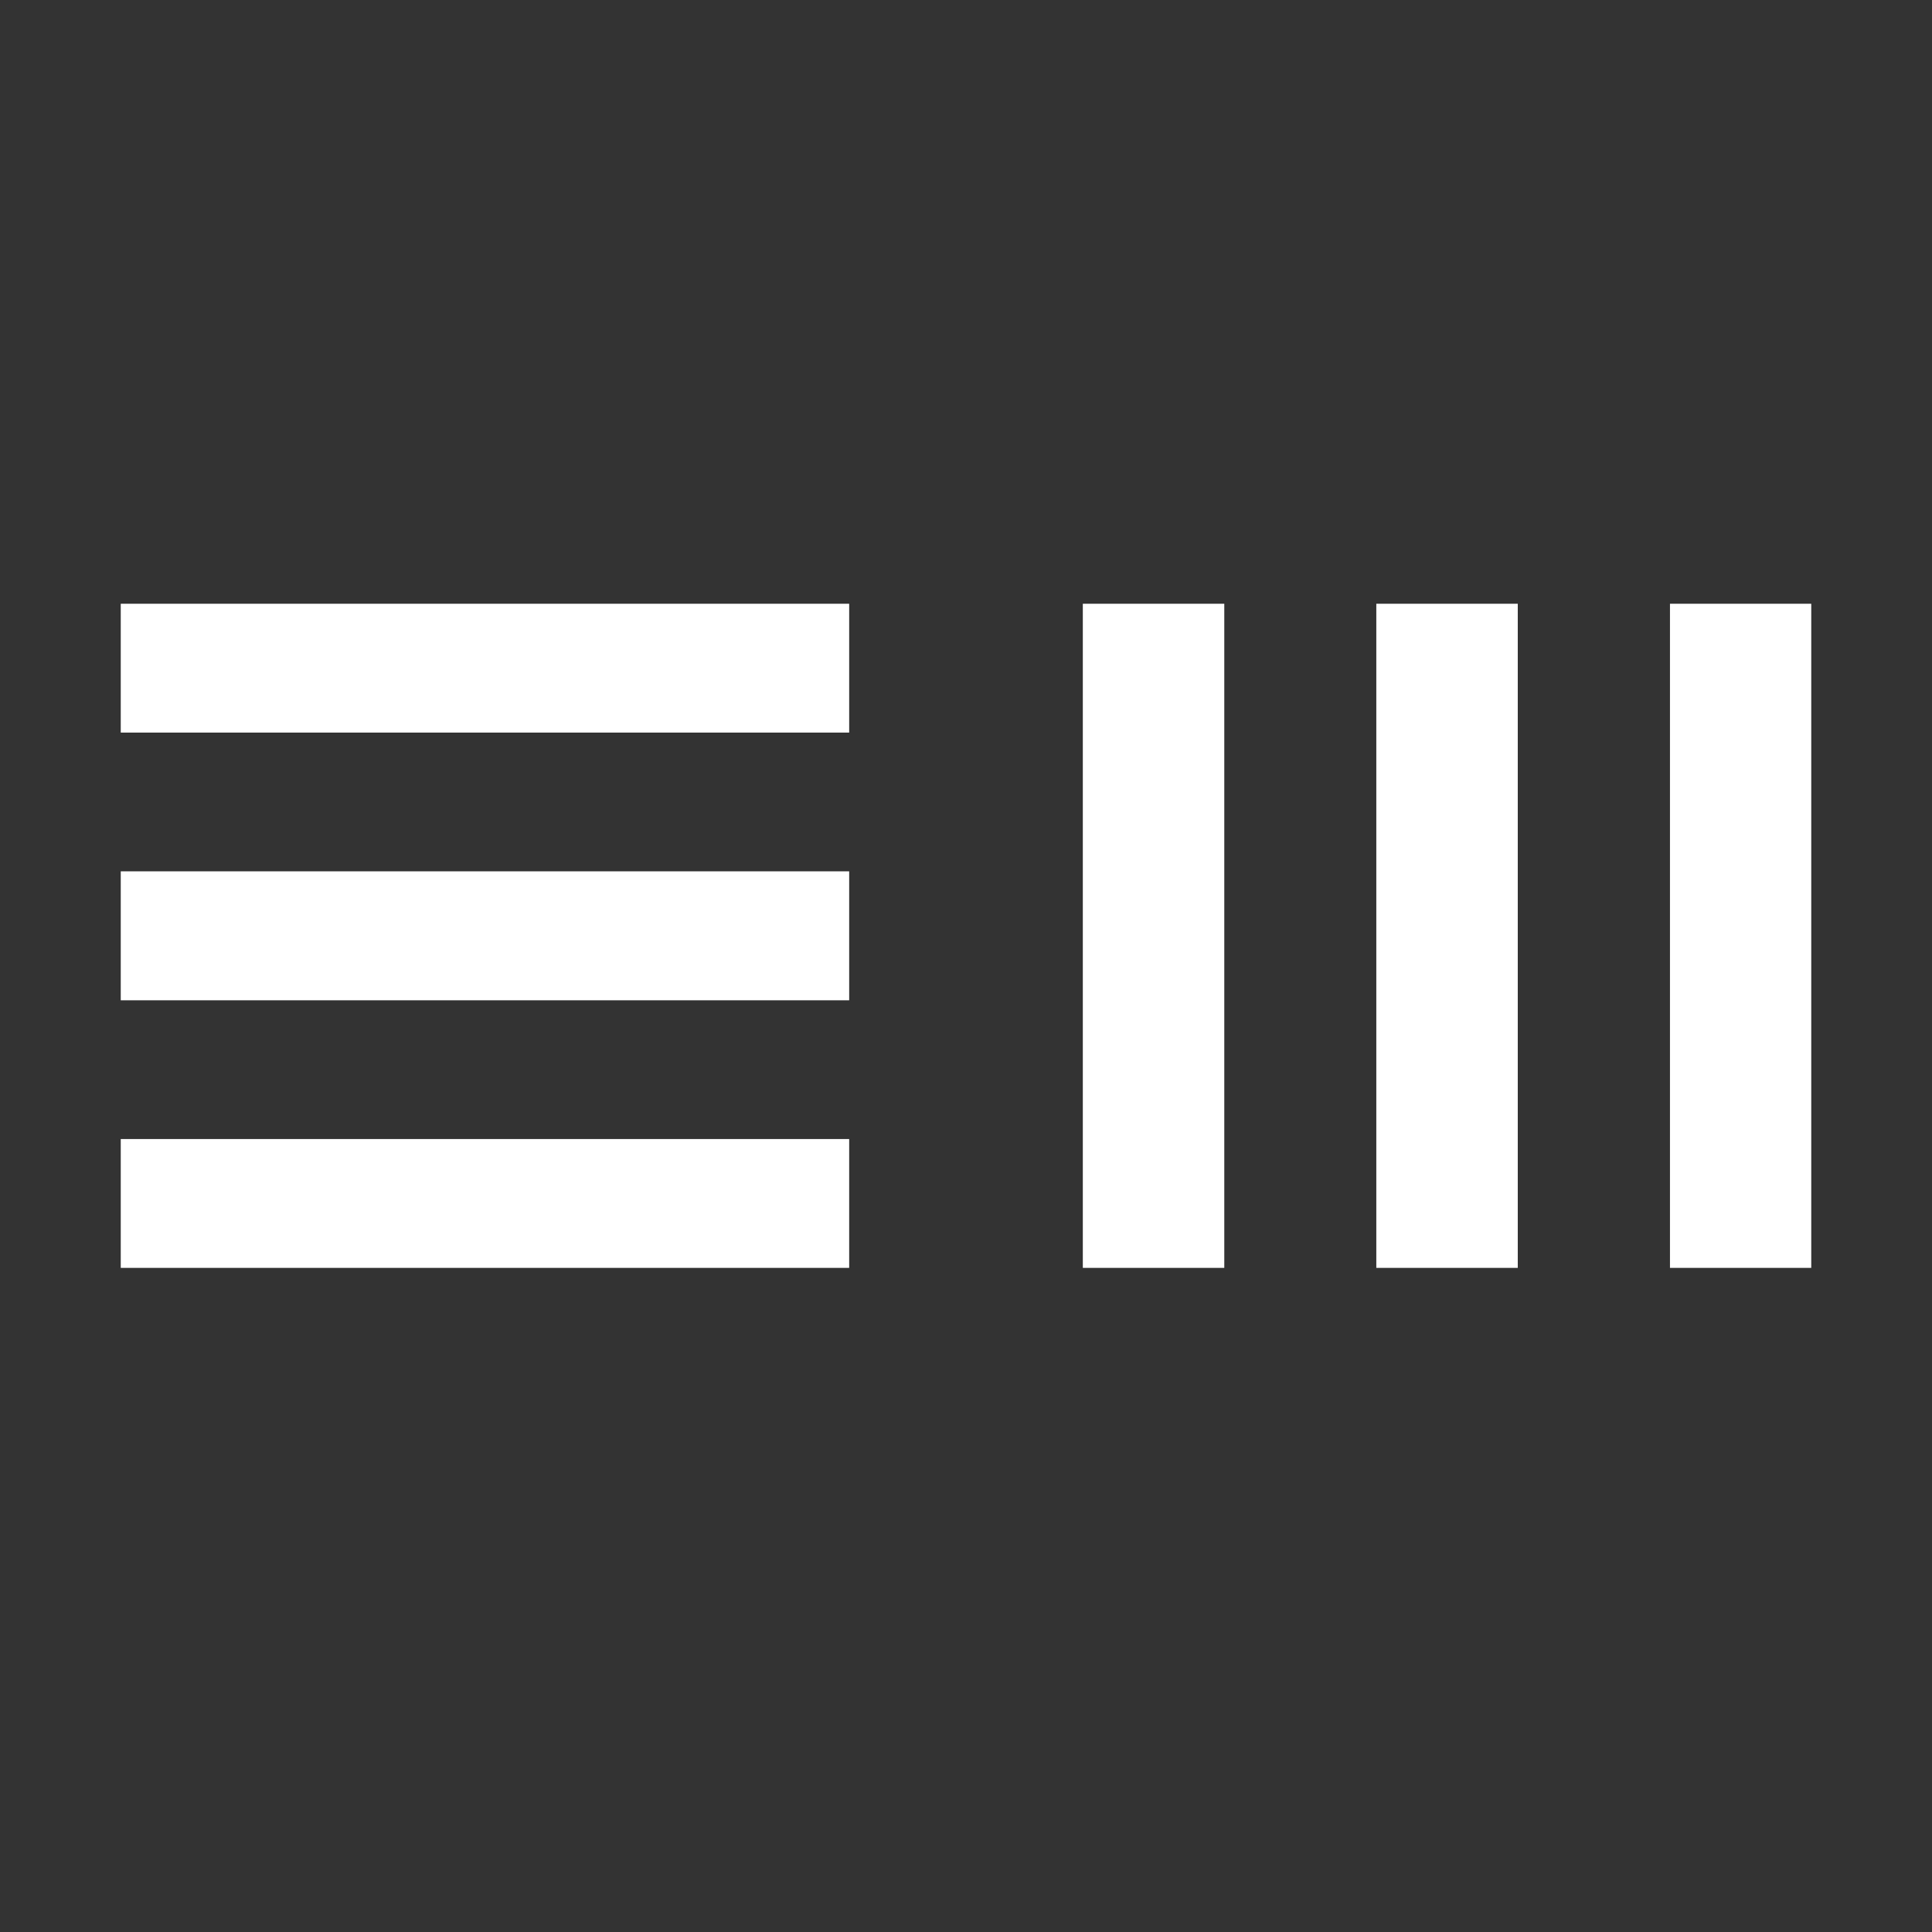
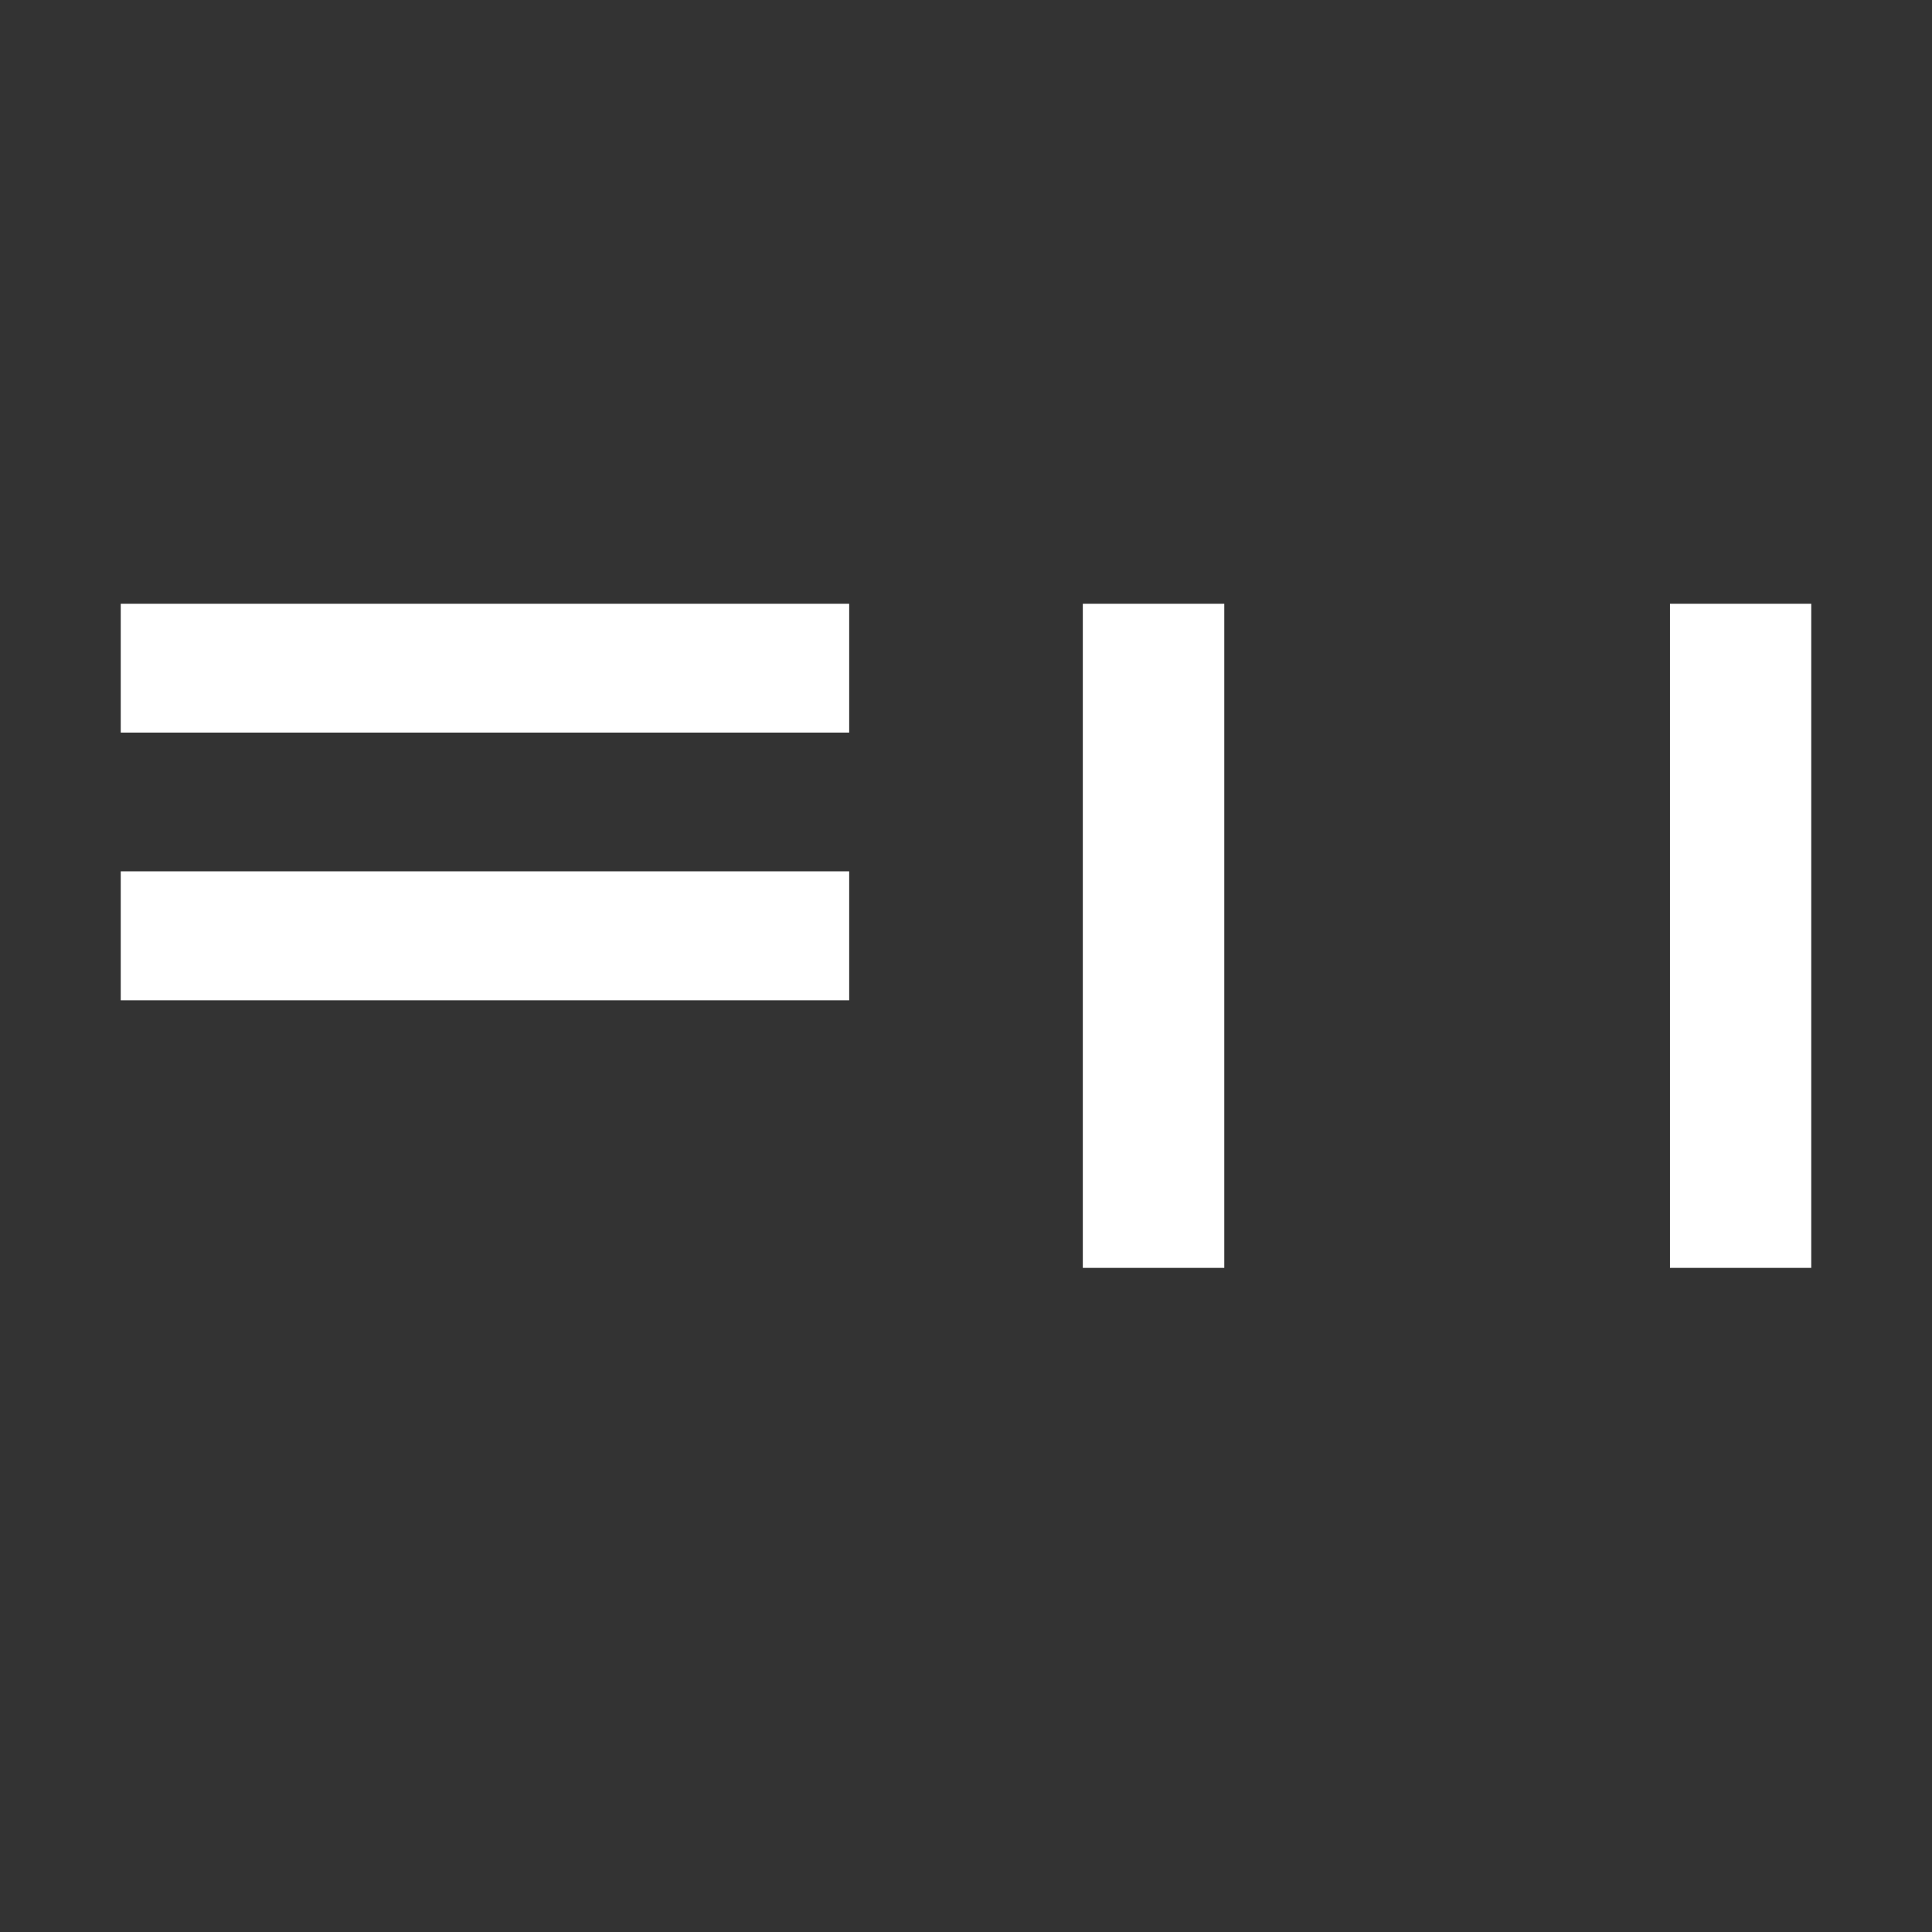
<svg xmlns="http://www.w3.org/2000/svg" width="32" height="32" viewBox="0 0 32 32" fill="none">
  <rect x="0" y="0" width="32" height="32" fill="#333333" stroke="none" />
  <path d="M2 12.134V10H14.065V12.134H2Z" fill="white" />
  <path d="M2 16.568V14.432H14.065V16.568H2Z" fill="white" />
-   <path d="M2 21V18.866H14.065V21H2Z" fill="white" />
  <path d="M20.278 21H17.935V10H20.278V21Z" fill="white" />
-   <path d="M25.139 21H22.796V10H25.139V21Z" fill="white" />
  <path d="M30 21H27.66V10H30V21Z" fill="white" />
</svg>